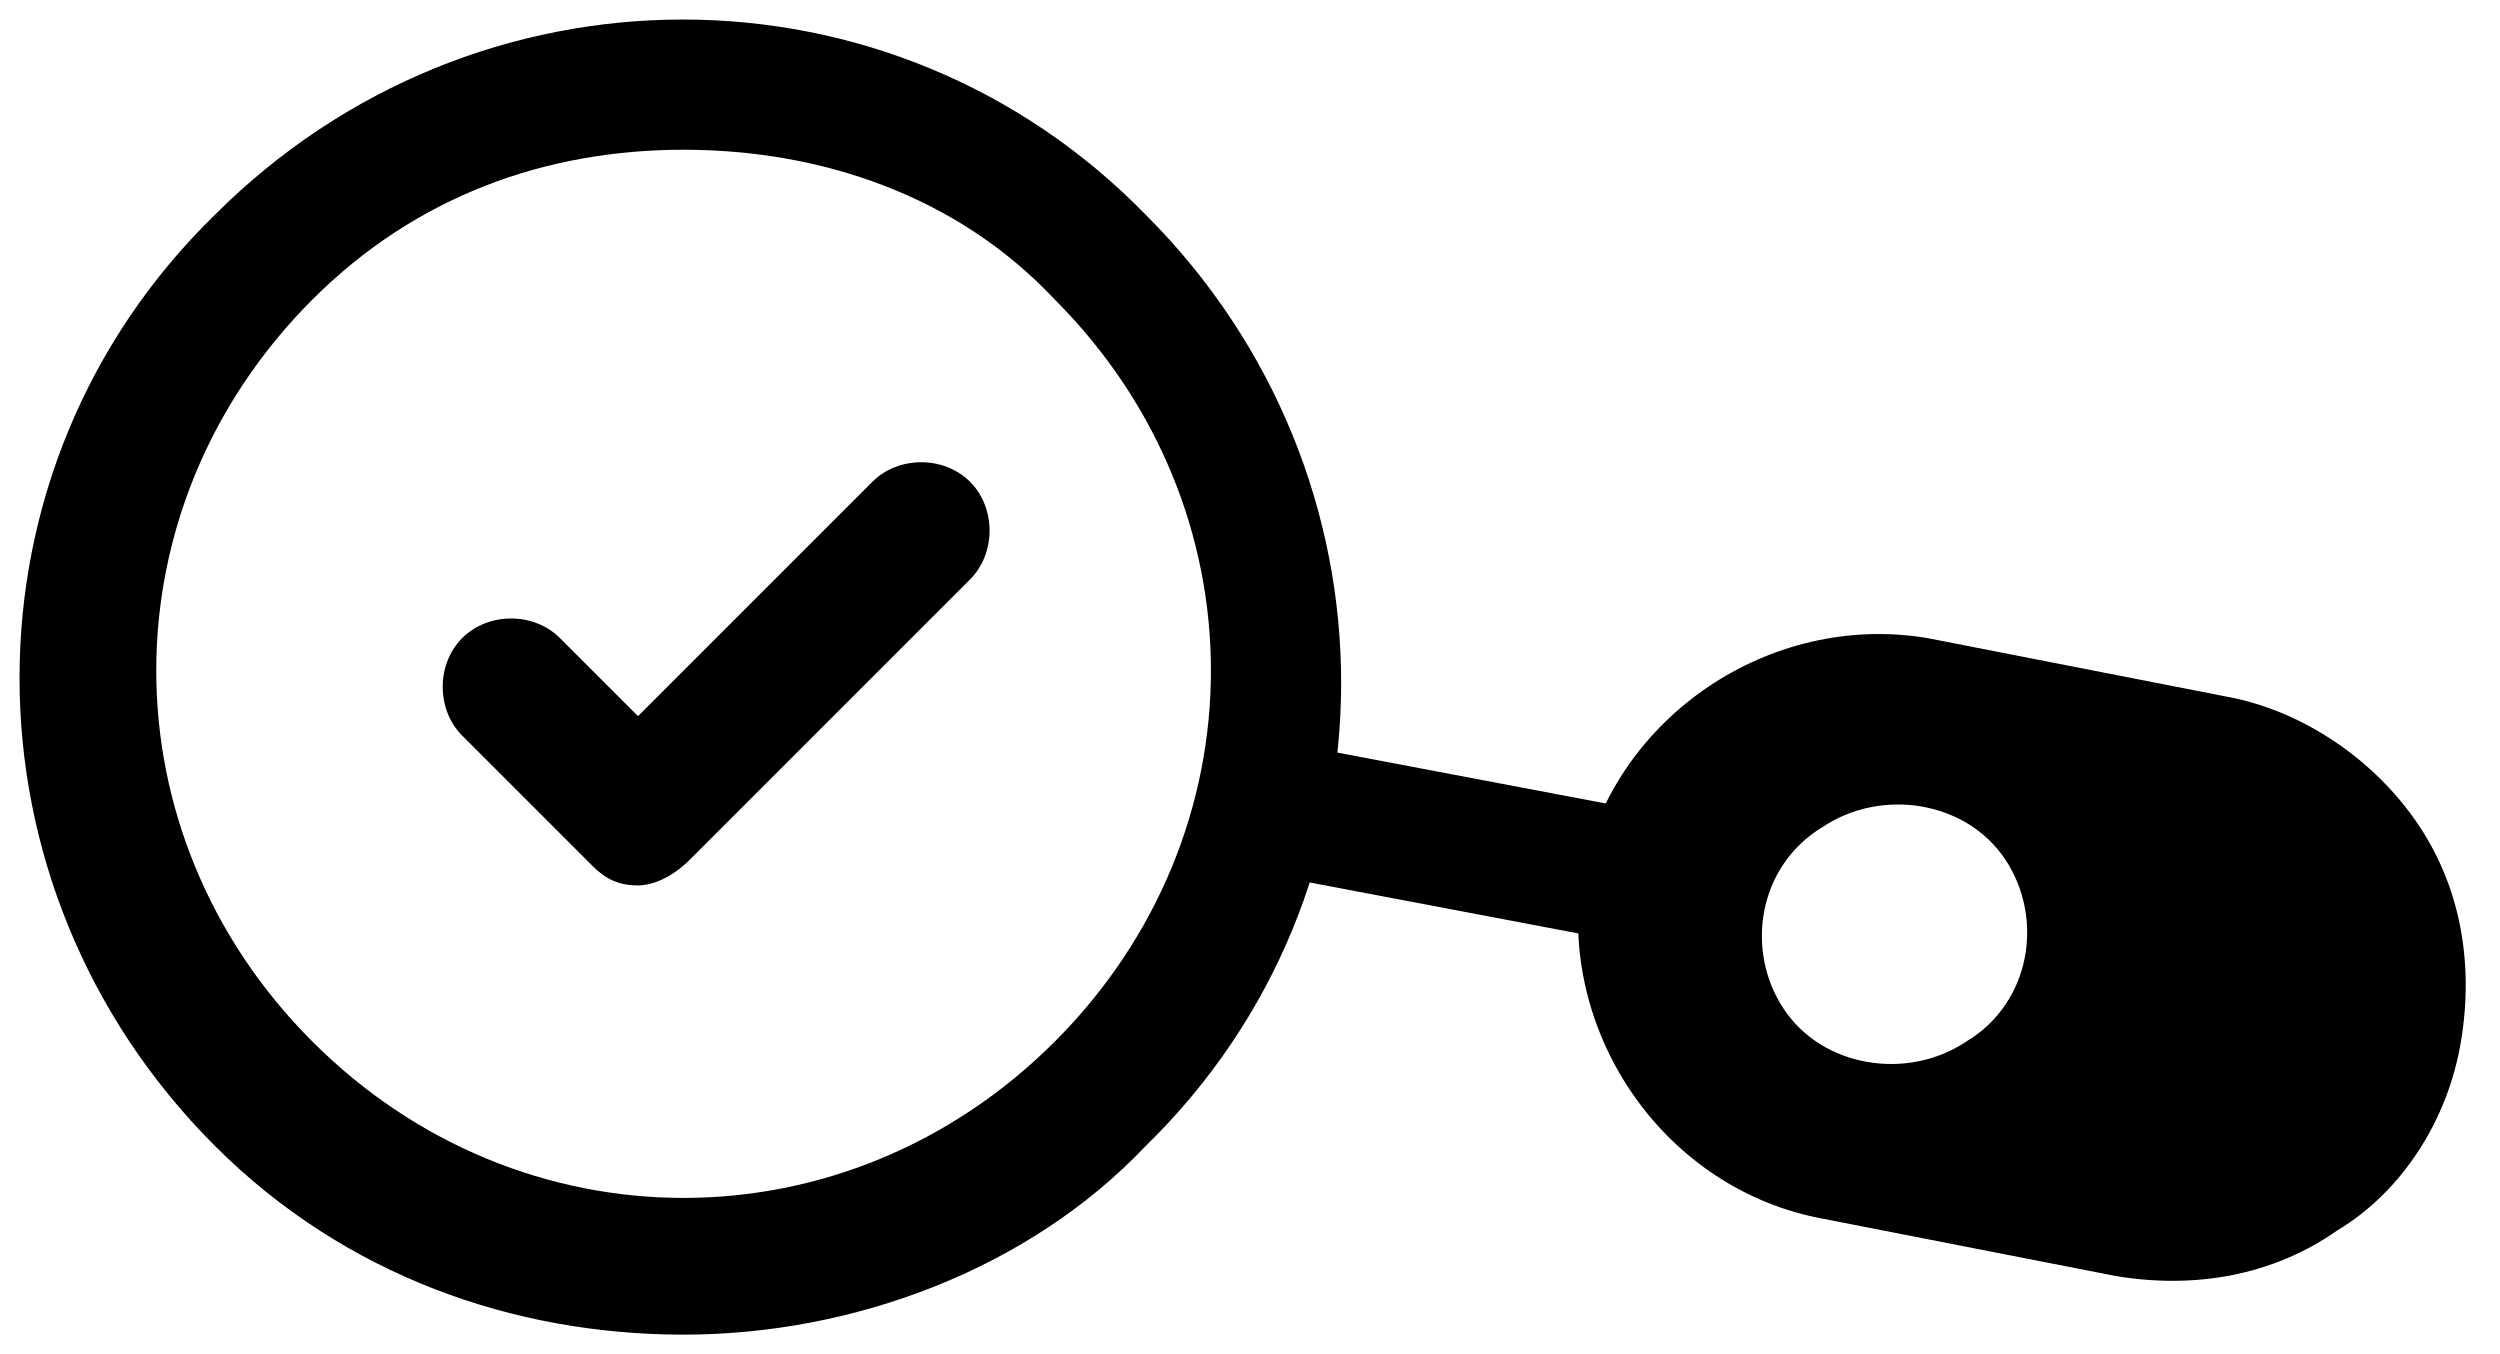
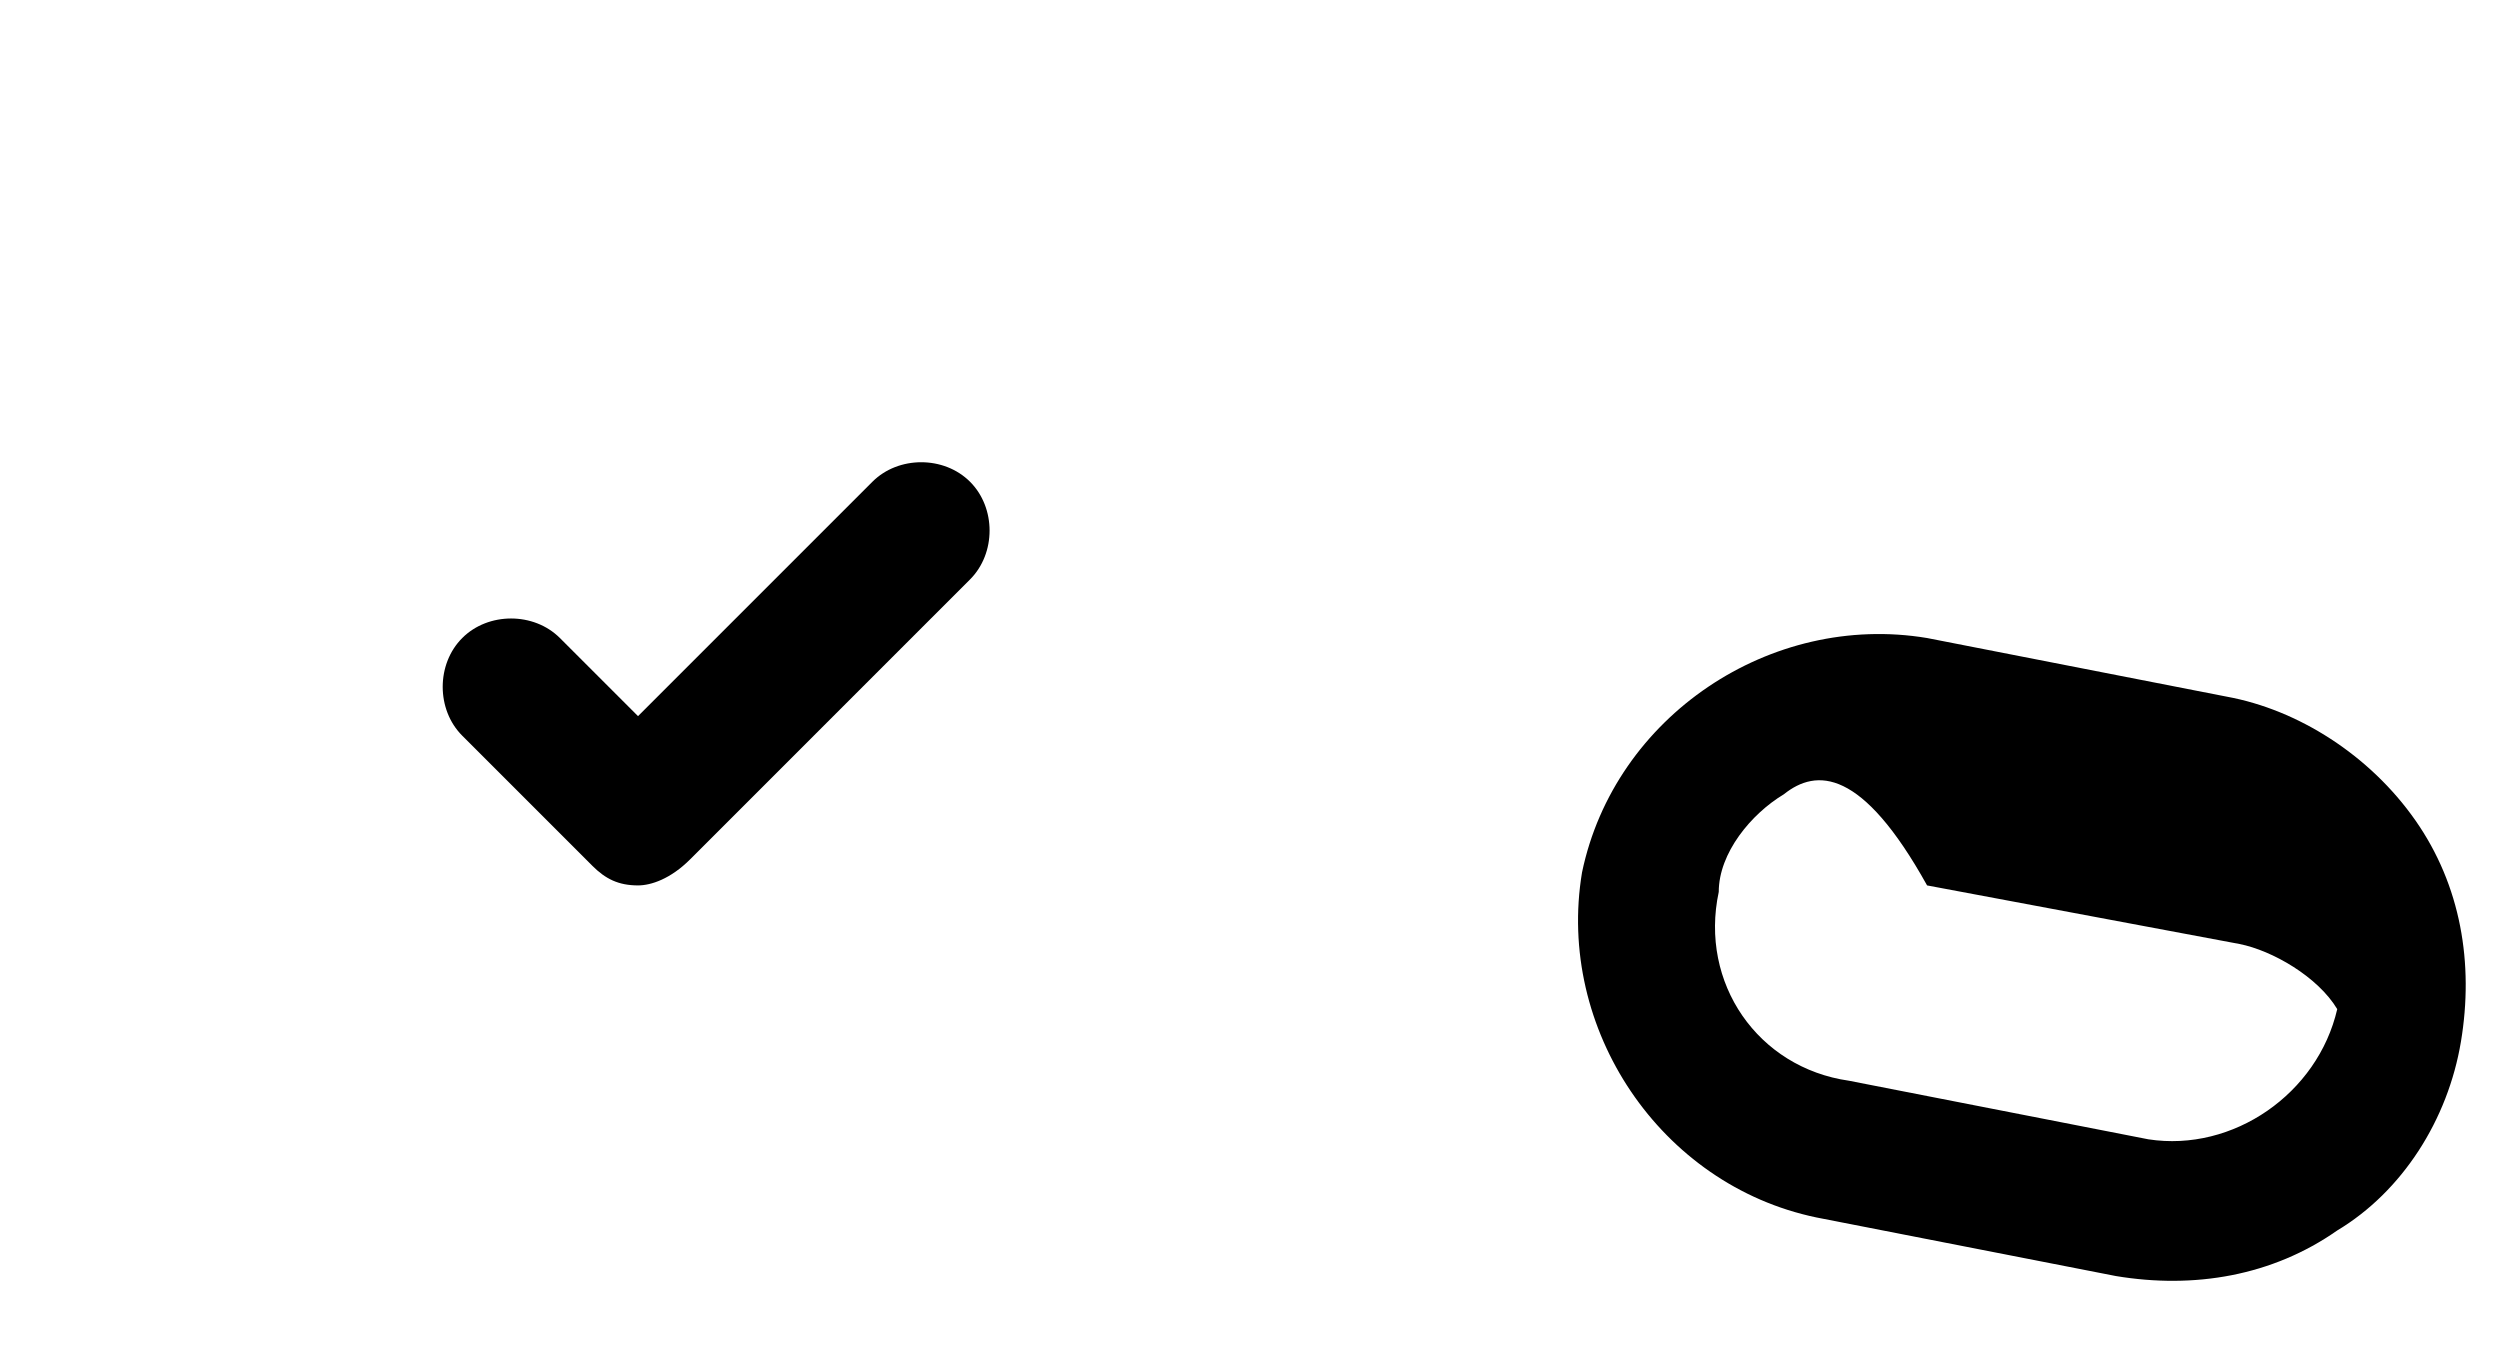
<svg xmlns="http://www.w3.org/2000/svg" version="1.1" id="Layer_1" x="0px" y="0px" viewBox="0 0 38.4 20.8" style="enable-background:new 0 0 38.4 20.8;" xml:space="preserve">
  <g>
    <g>
-       <path d="M25.9,14.4c-0.3,0.2-0.5,0.2-0.8,0.1l-5.8-1.1c-0.6-0.1-0.9-0.6-0.8-1.2s0.6-0.9,1.2-0.8l5.8,1.1c0.6,0.1,0.9,0.6,0.8,1.2    C26.2,14.1,26.1,14.3,25.9,14.4z" />
+       </g>
+     <g>
+       </g>
+     <g>
+       <path d="M35.9,18.9c-1,0.7-2.2,0.9-3.4,0.7l-4.6-0.9c-2.4-0.5-4-2.9-3.6-5.3c0.5-2.4,2.9-4,5.3-3.6l4.6,0.9    c1.1,0.2,2.2,0.9,2.9,1.9s0.9,2.2,0.7,3.4S36.9,18.3,35.9,18.9z M27.4,12.2c-0.5,0.3-1,0.9-1,1.5c-0.3,1.4,0.6,2.7,2,2.9l4.6,0.9    c1.3,0.2,2.6-0.7,2.9-2c-0.3-0.5-1-0.9-1.5-1l-4.8-0.9C28.6,11.8,27.9,11.8,27.4,12.2z" />
    </g>
    <g>
-       <path d="M10.5,20.5c-2.6,0-5.2-0.9-7.2-2.9c-4-4-4-10.4,0-14.3c4-4,10.4-4,14.3,0c4,4,4,10.4,0,14.3    C15.8,19.5,13.1,20.5,10.5,20.5z M10.5,2.3C8.4,2.3,6.4,3,4.8,4.6c-3.2,3.2-3.2,8.2,0,11.4s8.2,3.2,11.4,0s3.2-8.2,0-11.4    C14.7,3,12.6,2.3,10.5,2.3z" />
-     </g>
-     <g>
-       <path d="M35.9,18.9c-1,0.7-2.2,0.9-3.4,0.7l-4.6-0.9c-2.4-0.5-4-2.9-3.6-5.3c0.5-2.4,2.9-4,5.3-3.6l4.6,0.9    c1.1,0.2,2.2,0.9,2.9,1.9s0.9,2.2,0.7,3.4S36.9,18.3,35.9,18.9z M27.4,12.2c-0.5,0.3-1,0.9-1,1.5c-0.3,1.4,0.6,2.7,2,2.9l4.6,0.9    c1.3,0.2,2.6-0.7,2.9-2c0.1-0.7,0-1.3-0.4-1.8c-0.3-0.5-1-0.9-1.5-1l-4.8-0.9C28.6,11.8,27.9,11.8,27.4,12.2z" />
-     </g>
-     <g>
-       <path d="M34.1,11.7l-4.6-0.9c-2-0.4-3.7,0.8-4.1,2.8s0.8,3.7,2.8,4.1l4.6,0.9c2,0.4,3.7-0.8,4.1-2.8    C37.1,13.9,35.9,12.1,34.1,11.7z M30.2,16c-0.9,0.6-2.2,0.4-2.8-0.5S27,13.3,28,12.7c0.9-0.6,2.2-0.4,2.8,0.5S31.2,15.4,30.2,16z" />
-     </g>
+       </g>
    <g>
      <path d="M9.8,13.6c-0.3,0-0.5-0.1-0.7-0.3l-2-2c-0.4-0.4-0.4-1.1,0-1.5s1.1-0.4,1.5,0L9.8,11l3.6-3.6c0.4-0.4,1.1-0.4,1.5,0    s0.4,1.1,0,1.5l-4.3,4.3C10.3,13.5,10,13.6,9.8,13.6z" />
    </g>
  </g>
</svg>